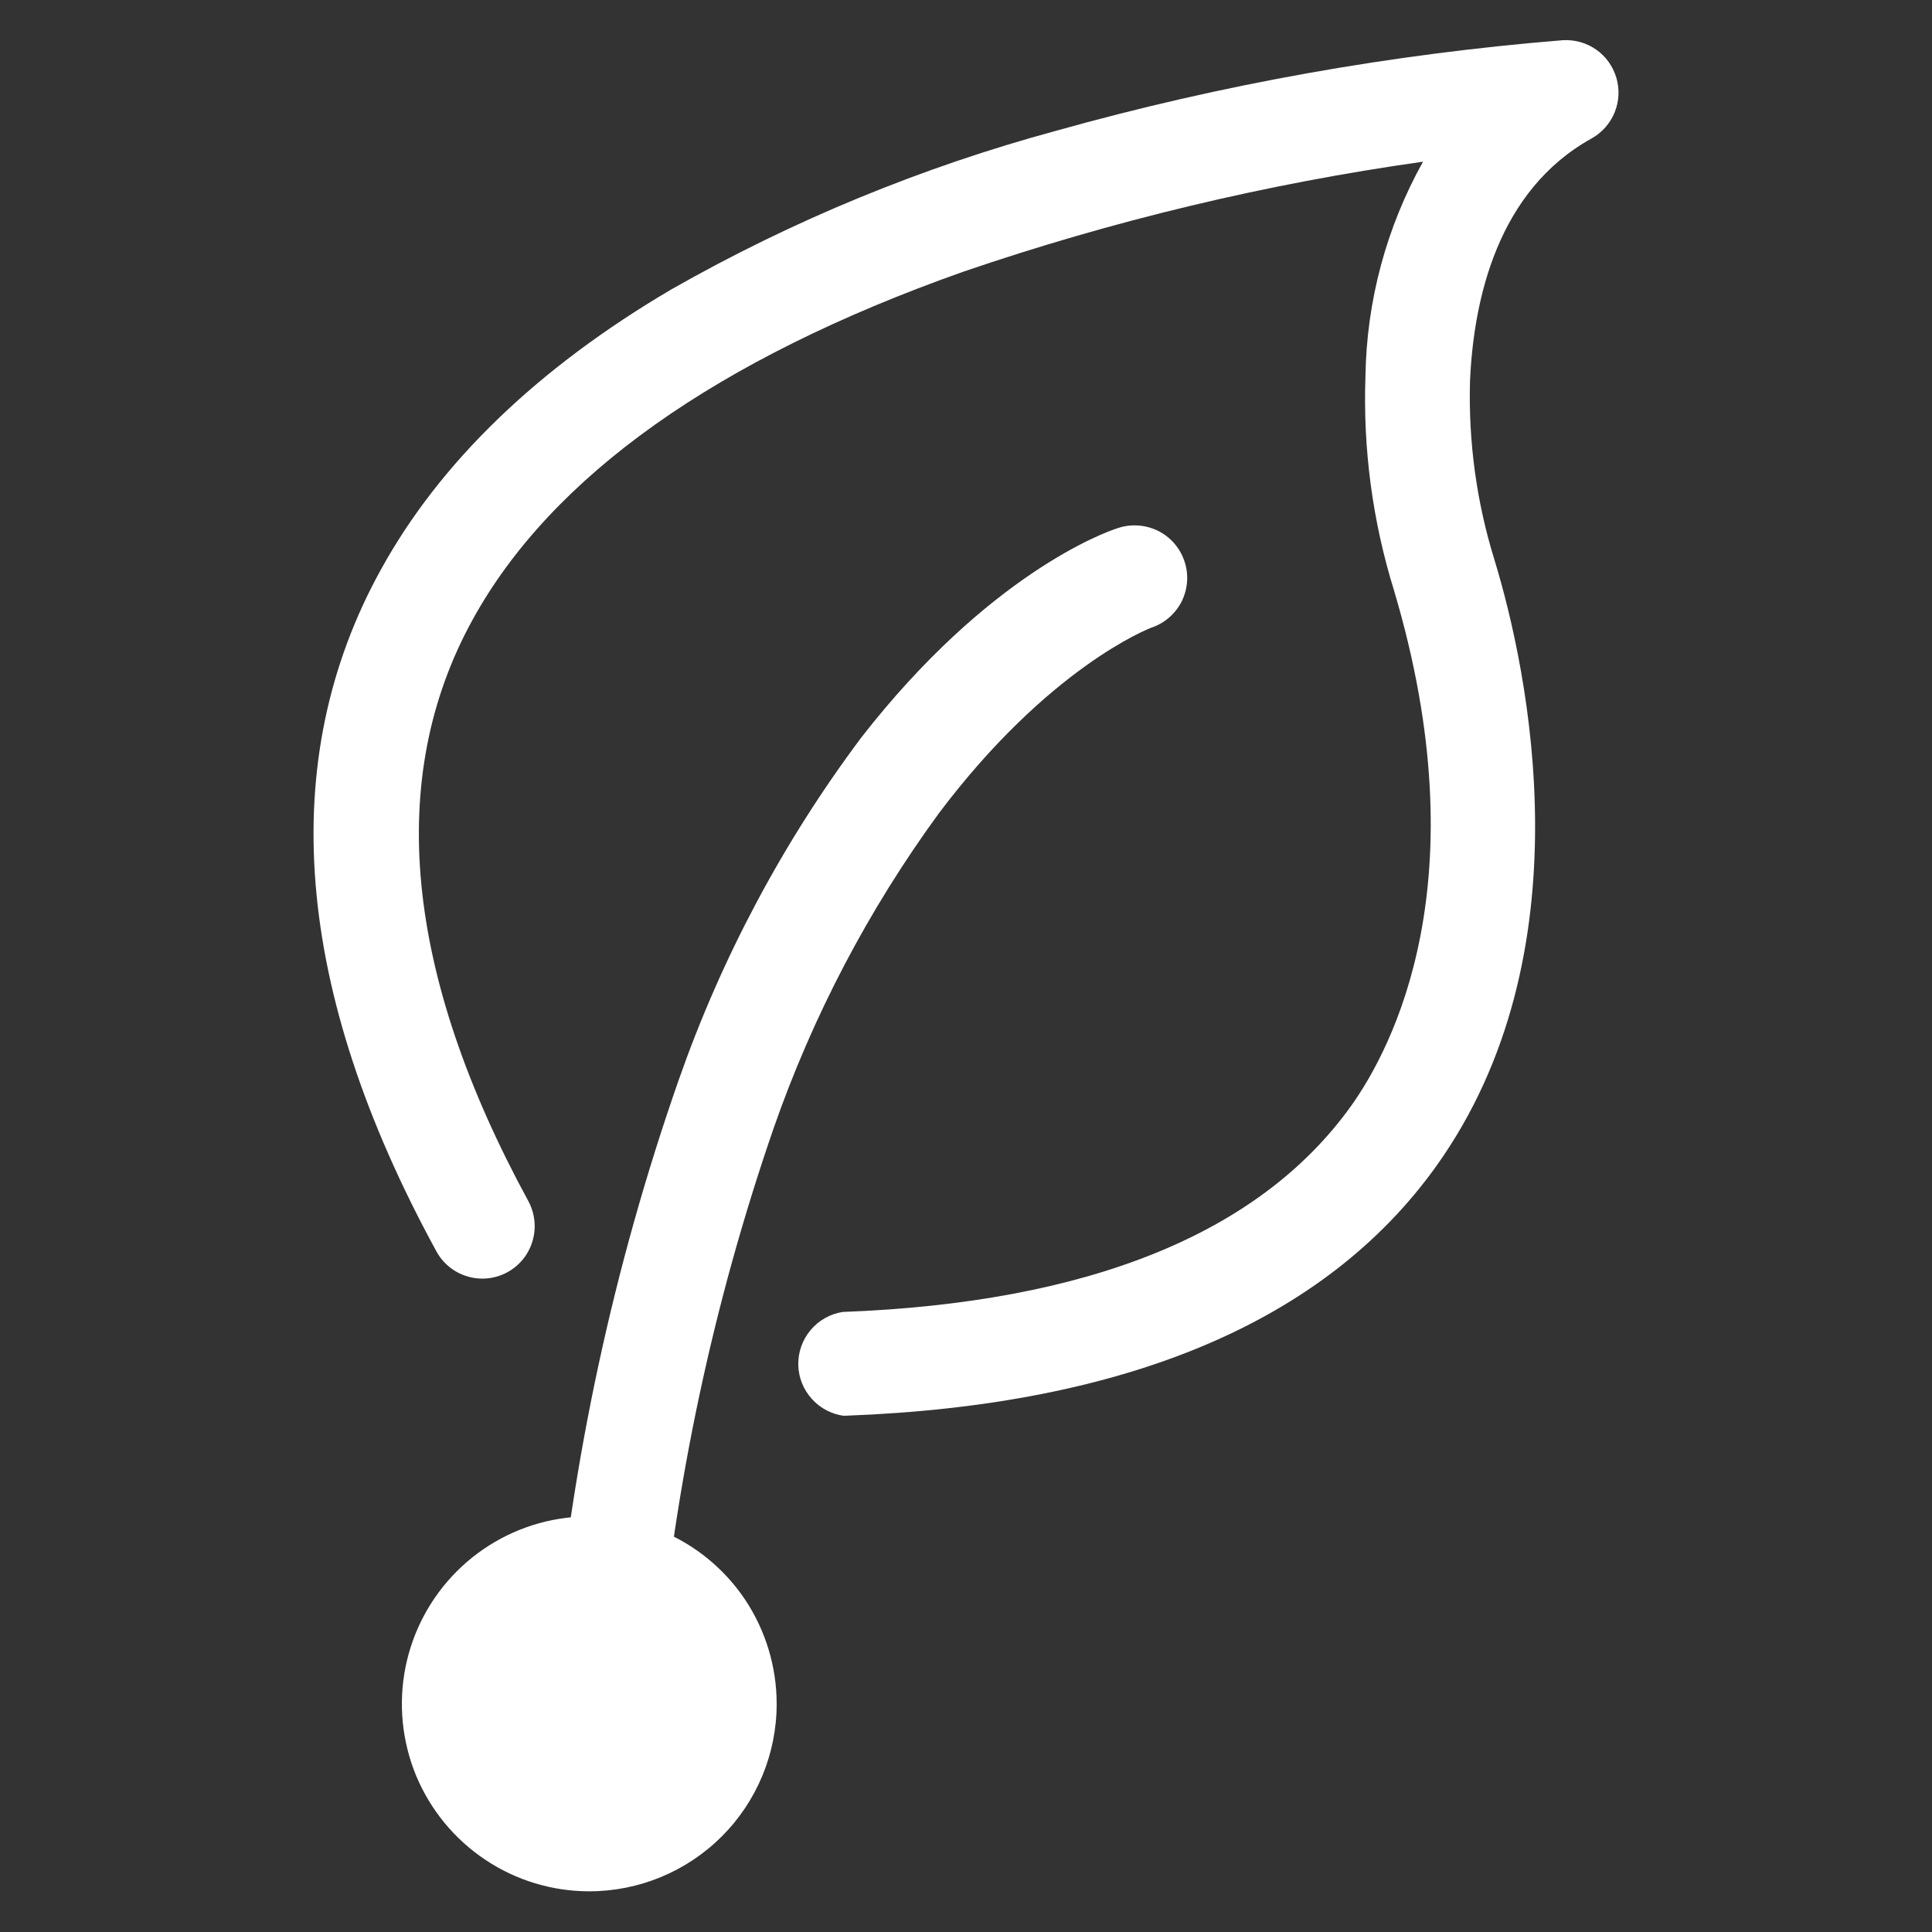
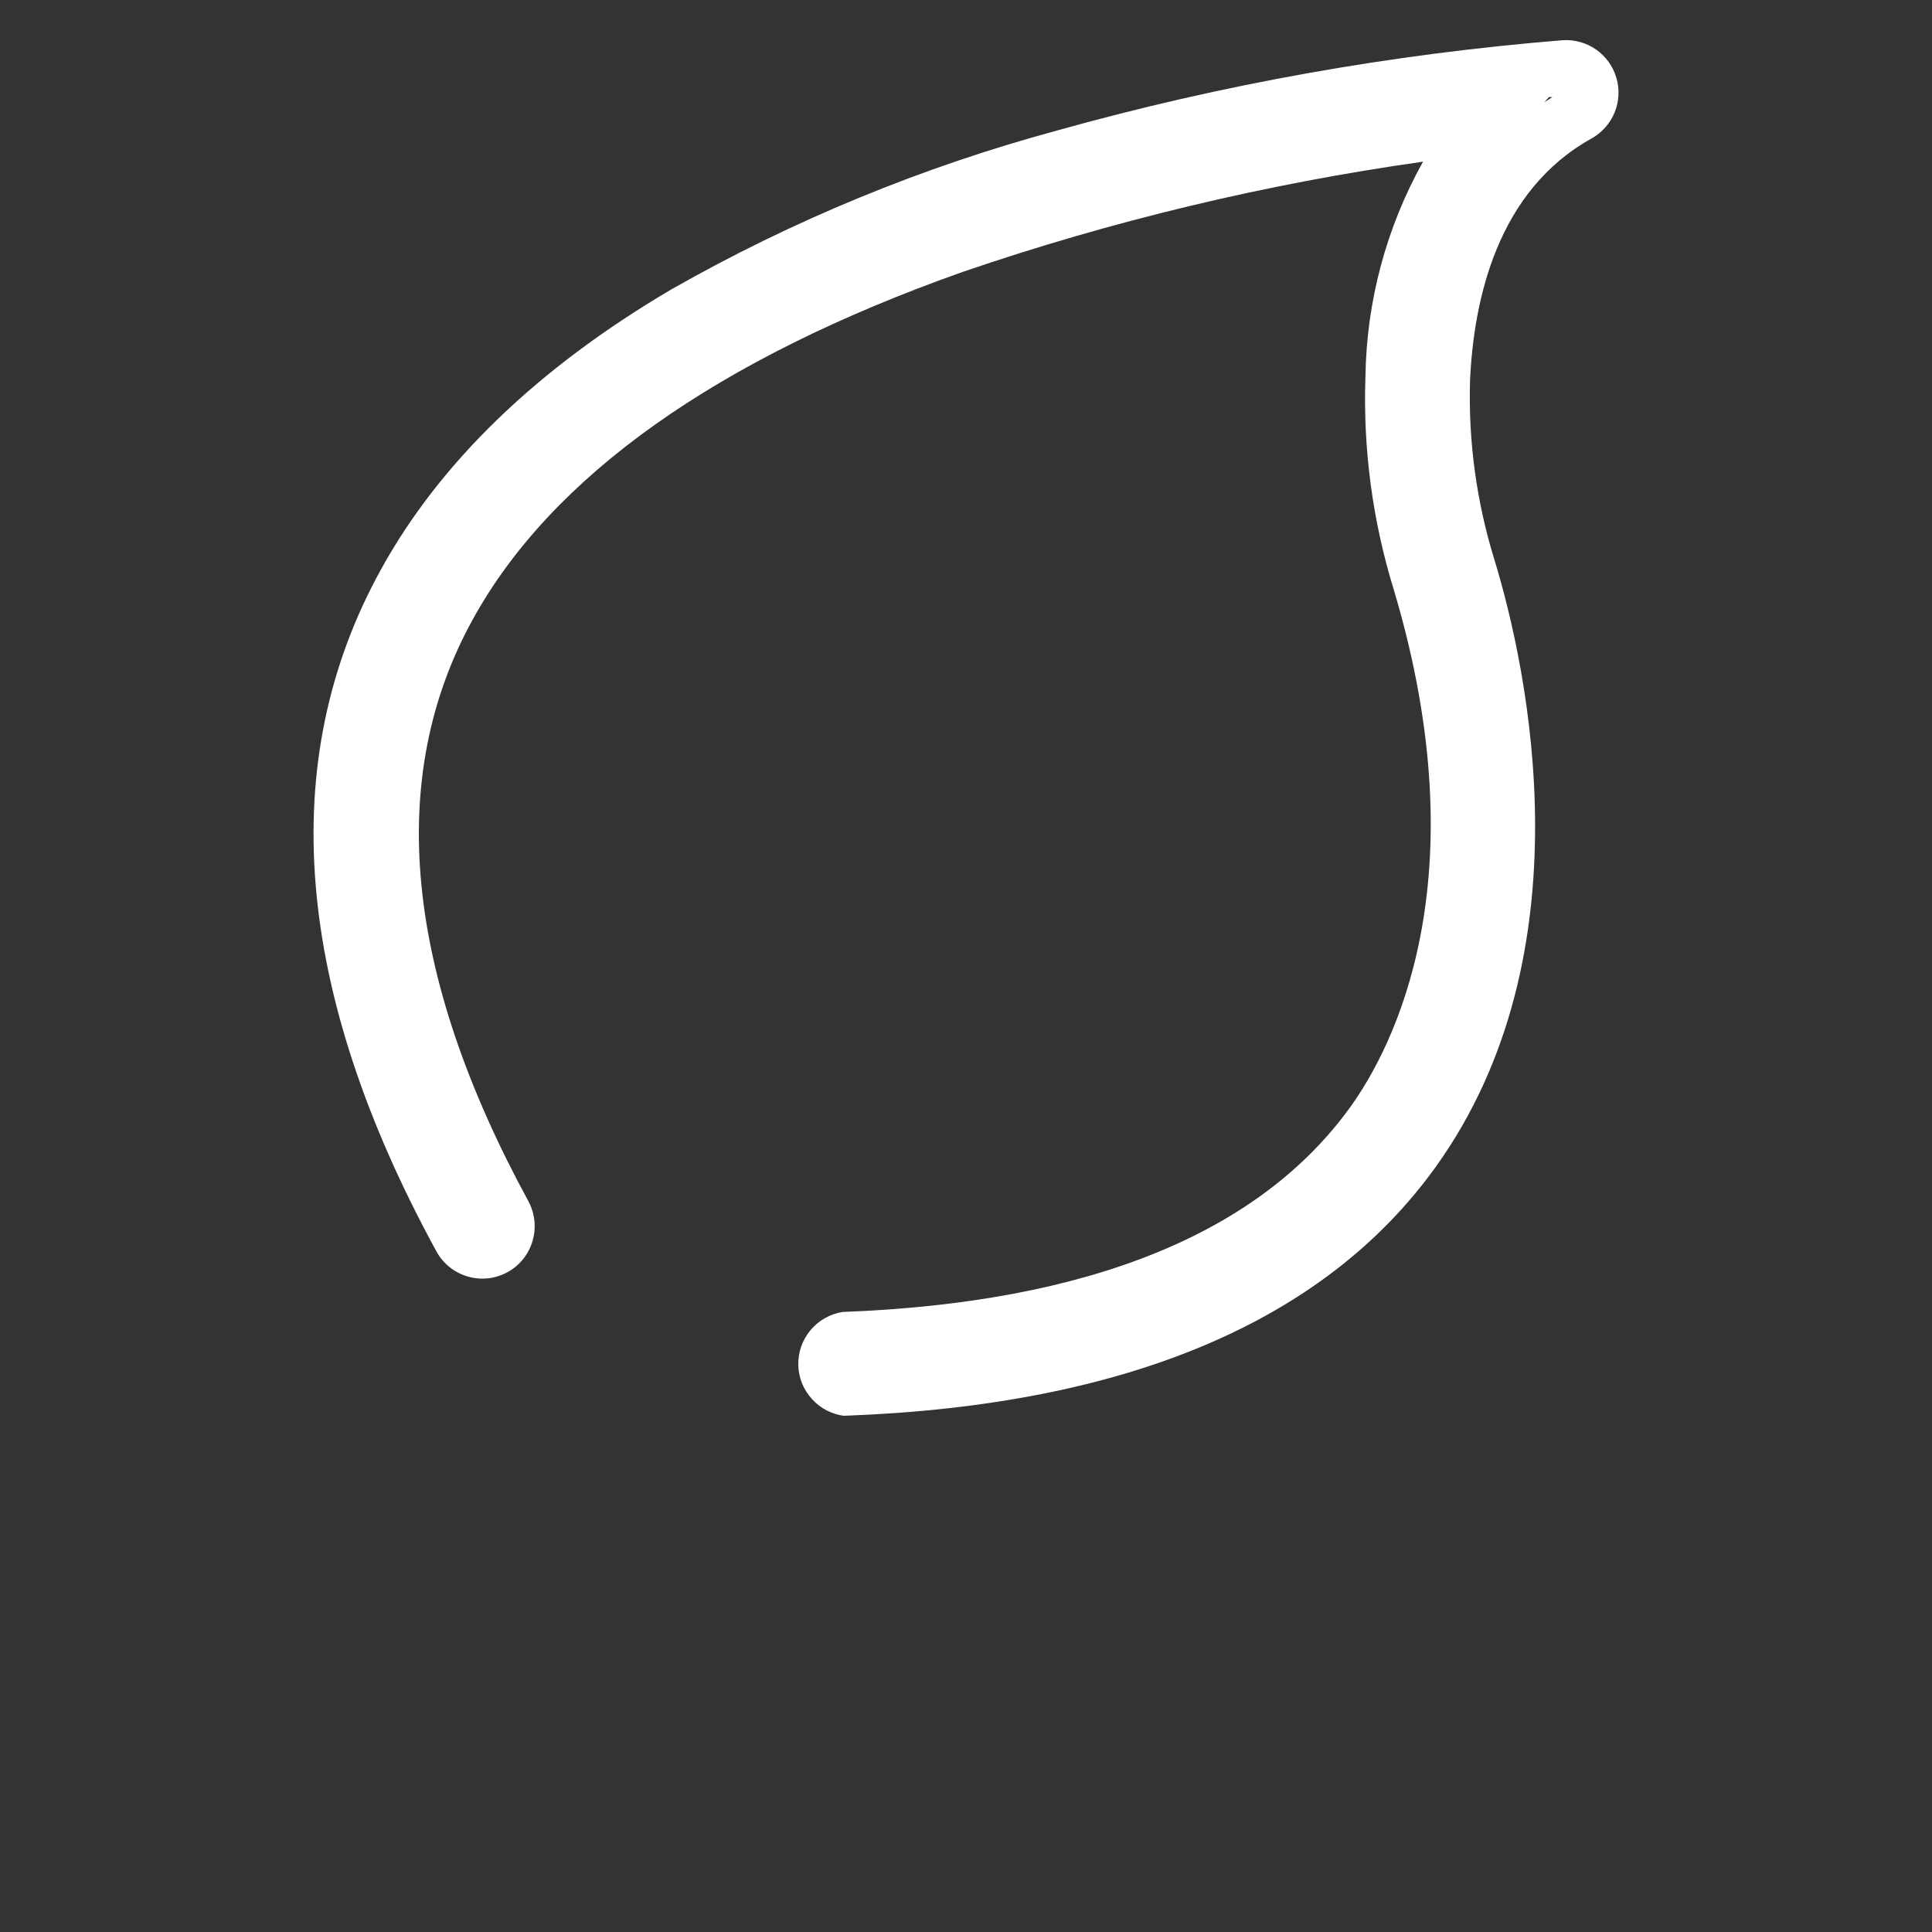
<svg xmlns="http://www.w3.org/2000/svg" width="16" height="16" viewBox="0 0 16 16" fill="none">
  <rect x="0" y="0" width="16" height="16" fill="#333333" stroke="none" />
-   <path d="M4.88 15.663C4.573 15.663 4.273 15.572 4.018 15.401C3.763 15.231 3.564 14.988 3.446 14.705C3.329 14.421 3.298 14.109 3.358 13.808C3.418 13.507 3.566 13.23 3.783 13.013C4 12.796 4.276 12.648 4.577 12.588C4.879 12.528 5.191 12.559 5.474 12.677C5.758 12.794 6 12.993 6.171 13.248C6.341 13.504 6.432 13.804 6.432 14.111C6.432 14.522 6.269 14.917 5.978 15.208C5.687 15.499 5.292 15.663 4.88 15.663Z" fill="white" />
-   <path d="M6.993 11.494C6.966 11.495 6.94 11.49 6.915 11.48C6.89 11.471 6.867 11.456 6.848 11.438C6.829 11.419 6.813 11.397 6.803 11.373C6.792 11.348 6.786 11.322 6.786 11.295C6.785 11.269 6.79 11.242 6.799 11.217C6.809 11.193 6.824 11.17 6.842 11.15C6.861 11.131 6.883 11.116 6.907 11.105C6.931 11.094 6.958 11.089 6.984 11.088C9.101 11.009 10.573 10.404 11.373 9.289C12.471 7.761 12.012 5.651 11.764 4.817C11.594 4.269 11.518 3.697 11.537 3.124C11.575 2.238 11.834 1.528 12.294 1.034C10.425 1.27 5.297 2.136 3.709 5.02C2.947 6.405 3.104 8.101 4.172 10.058C4.198 10.106 4.204 10.162 4.188 10.215C4.172 10.267 4.136 10.311 4.088 10.337C4.04 10.362 3.984 10.368 3.932 10.352C3.879 10.337 3.835 10.301 3.81 10.253C2.681 8.166 2.521 6.338 3.354 4.823C5.404 1.098 12.65 0.583 12.956 0.564C13.002 0.561 13.048 0.574 13.086 0.6C13.124 0.627 13.152 0.666 13.165 0.71C13.178 0.754 13.175 0.802 13.158 0.845C13.14 0.888 13.108 0.923 13.068 0.945C12.197 1.428 11.975 2.41 11.939 3.148C11.923 3.673 11.994 4.198 12.149 4.7C12.414 5.592 12.902 7.847 11.699 9.525C10.823 10.746 9.241 11.41 6.996 11.493" fill="white" />
  <path d="M12.828 0.804L12.79 0.847L12.856 0.804H12.828ZM6.994 11.726C6.89 11.713 6.794 11.664 6.724 11.586C6.653 11.508 6.613 11.408 6.611 11.303C6.609 11.198 6.645 11.096 6.713 11.015C6.78 10.935 6.874 10.882 6.978 10.865C9.015 10.789 10.43 10.216 11.187 9.162C11.532 8.679 12.261 7.296 11.545 4.891C11.367 4.317 11.287 3.718 11.308 3.118C11.317 2.495 11.481 1.883 11.785 1.339C10.489 1.522 9.214 1.827 7.975 2.251C5.935 2.973 4.567 3.944 3.914 5.132C3.192 6.443 3.35 8.063 4.376 9.948C4.43 10.049 4.443 10.168 4.41 10.278C4.378 10.388 4.303 10.481 4.202 10.536C4.101 10.591 3.982 10.604 3.872 10.571C3.762 10.539 3.669 10.464 3.614 10.363C2.434 8.202 2.28 6.3 3.154 4.718C3.643 3.829 4.452 3.048 5.561 2.396C6.564 1.825 7.636 1.384 8.75 1.082C10.12 0.698 11.524 0.448 12.942 0.333C13.04 0.327 13.138 0.354 13.219 0.411C13.299 0.467 13.358 0.549 13.386 0.644C13.414 0.738 13.409 0.839 13.372 0.93C13.335 1.022 13.268 1.097 13.182 1.146C12.403 1.577 12.204 2.476 12.174 3.156C12.16 3.657 12.228 4.157 12.376 4.635C12.658 5.559 13.154 7.9 11.892 9.661C10.972 10.944 9.33 11.637 7.011 11.724H6.994" fill="white" />
-   <path d="M5.022 13.978H5.001C4.947 13.972 4.898 13.945 4.864 13.904C4.83 13.862 4.813 13.808 4.819 13.755C5.614 5.909 9.179 4.641 9.334 4.59C9.384 4.578 9.436 4.586 9.481 4.611C9.525 4.637 9.559 4.678 9.574 4.727C9.589 4.776 9.586 4.829 9.564 4.875C9.542 4.921 9.503 4.958 9.455 4.977C9.42 4.988 5.986 6.246 5.222 13.796C5.217 13.846 5.194 13.892 5.156 13.926C5.119 13.959 5.071 13.978 5.02 13.978" fill="white" />
-   <path d="M5.02 14.212H4.975C4.918 14.207 4.863 14.19 4.813 14.163C4.763 14.136 4.719 14.1 4.683 14.056C4.611 13.966 4.577 13.851 4.588 13.737C4.733 12.104 5.079 10.494 5.62 8.946C5.976 7.929 6.486 6.972 7.132 6.109C8.183 4.758 9.149 4.407 9.256 4.374C9.365 4.337 9.484 4.345 9.588 4.395C9.692 4.446 9.771 4.536 9.808 4.645C9.846 4.754 9.838 4.873 9.788 4.977C9.737 5.08 9.647 5.16 9.538 5.197C9.51 5.207 8.683 5.529 7.774 6.737C7.192 7.534 6.731 8.413 6.406 9.346C5.907 10.792 5.587 12.294 5.452 13.819C5.441 13.926 5.391 14.025 5.311 14.098C5.231 14.17 5.128 14.21 5.02 14.21" fill="white" />
</svg>